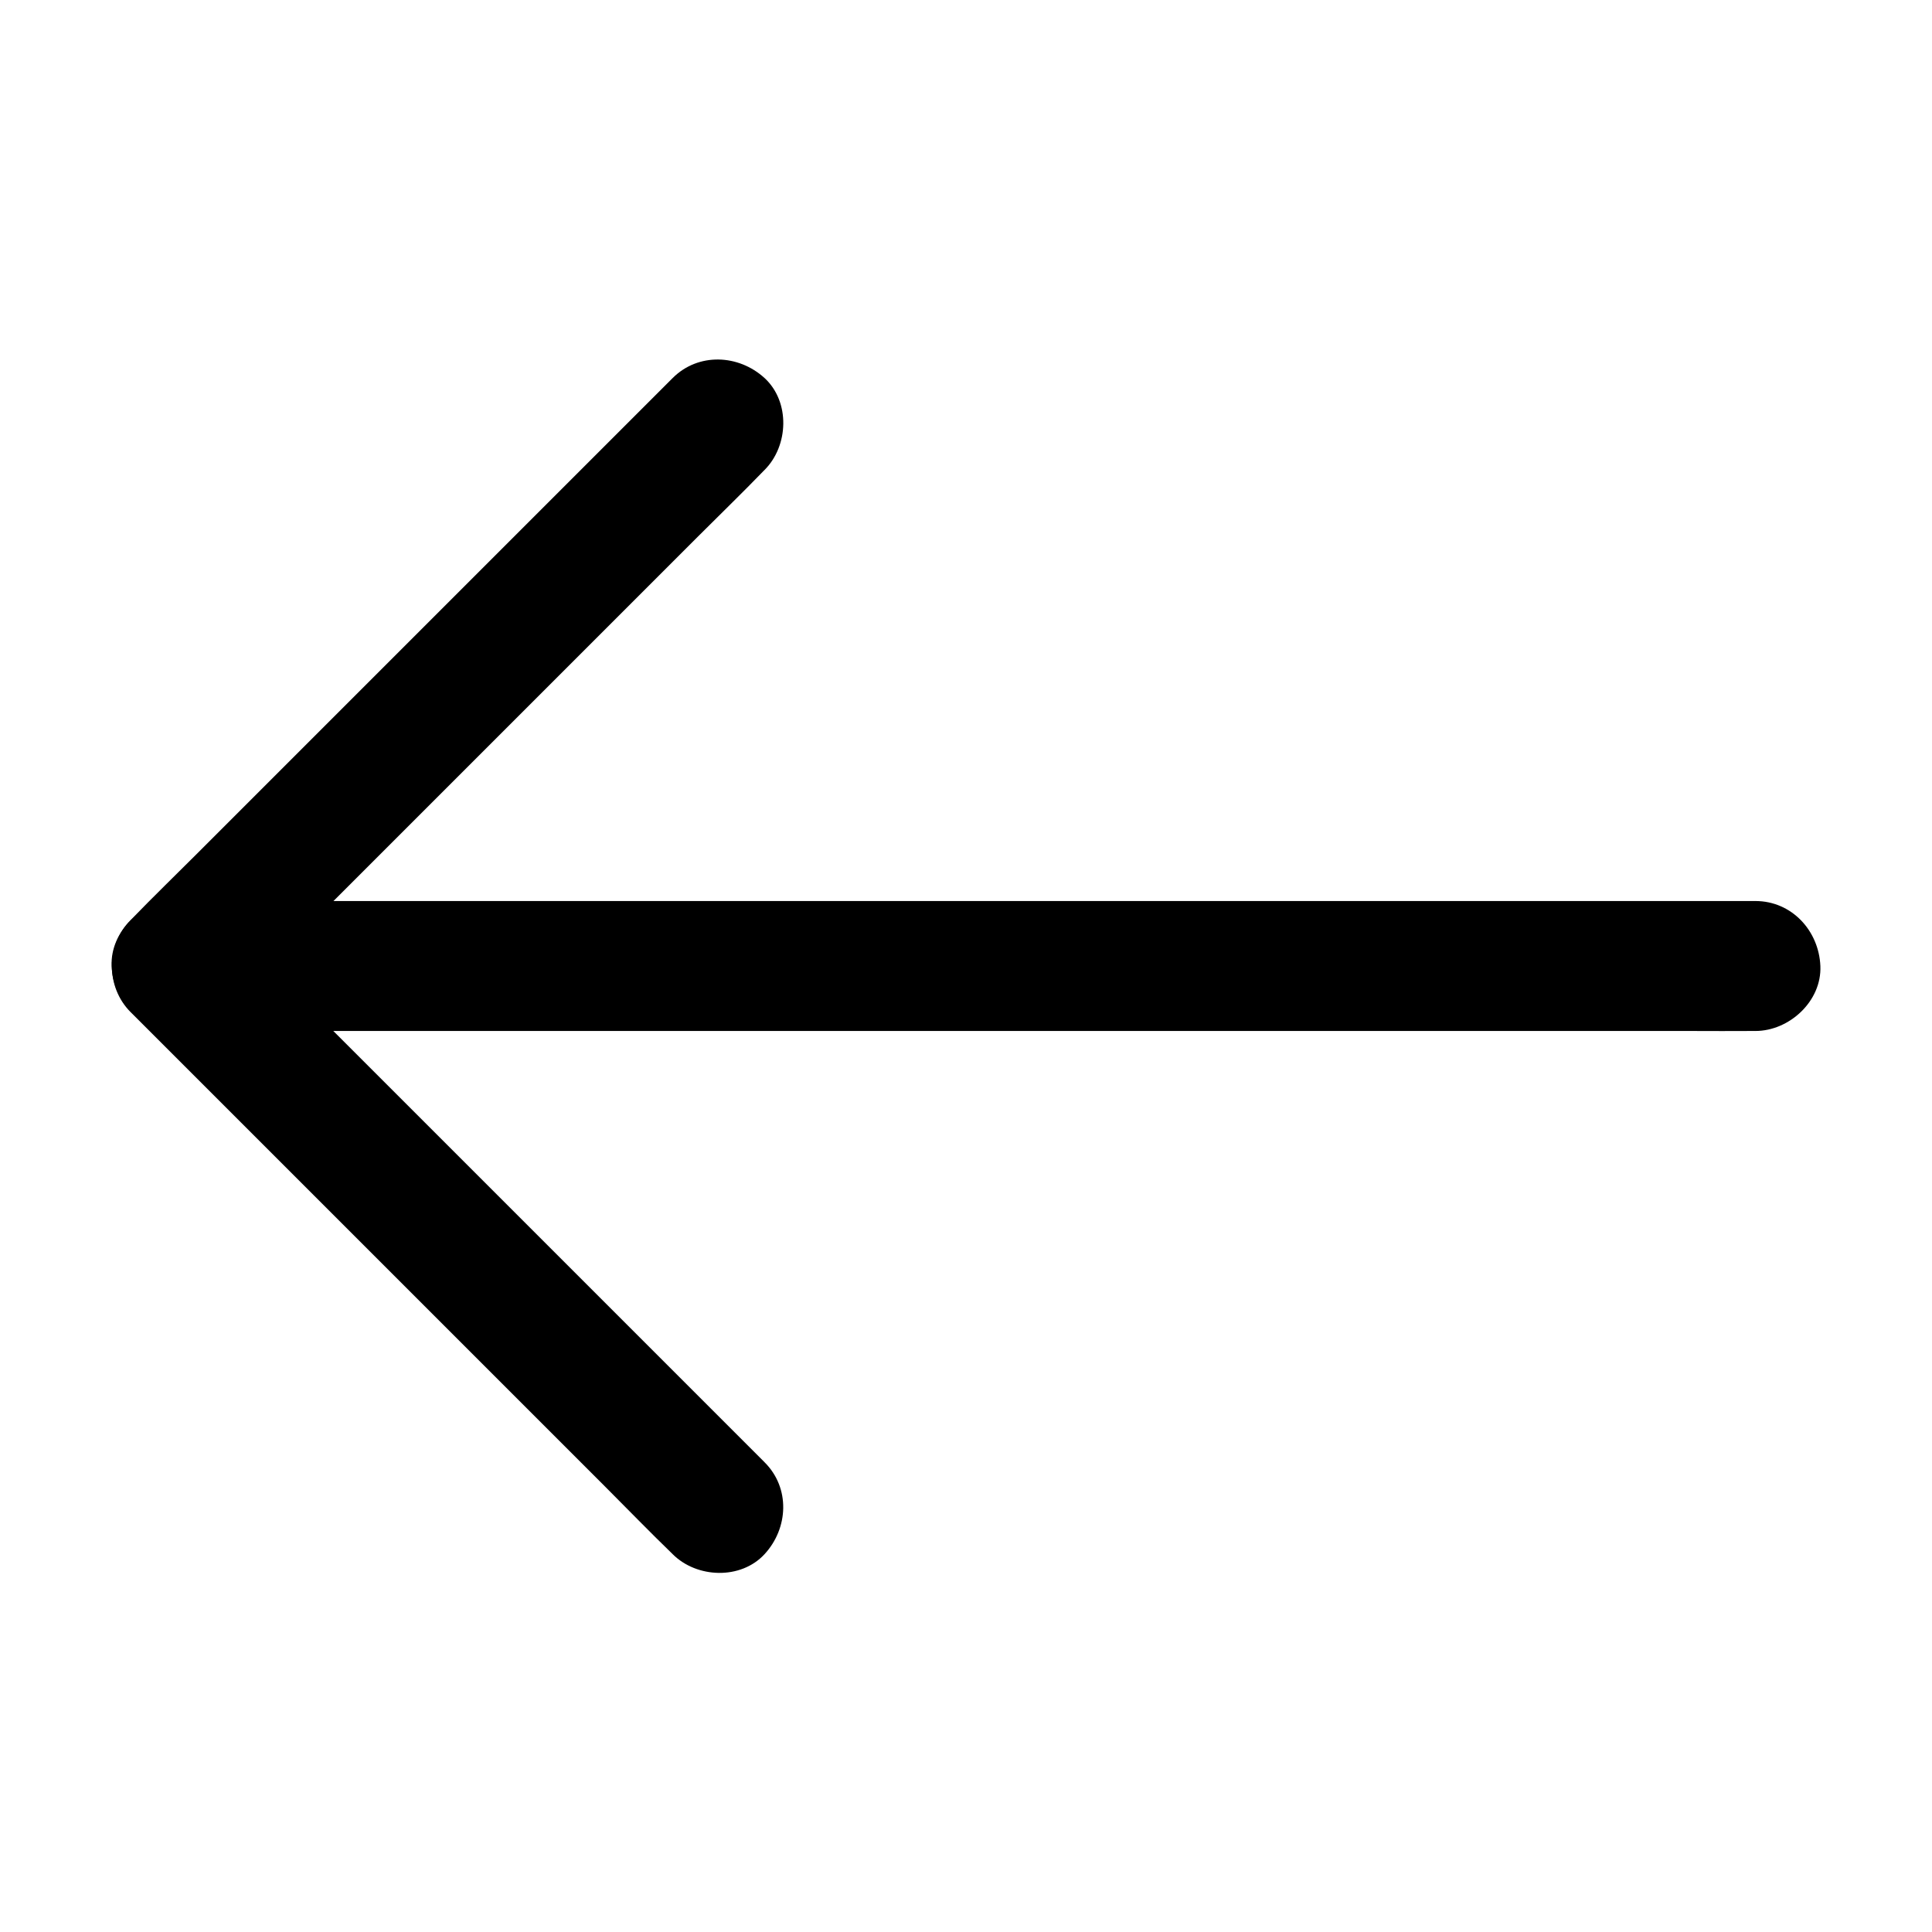
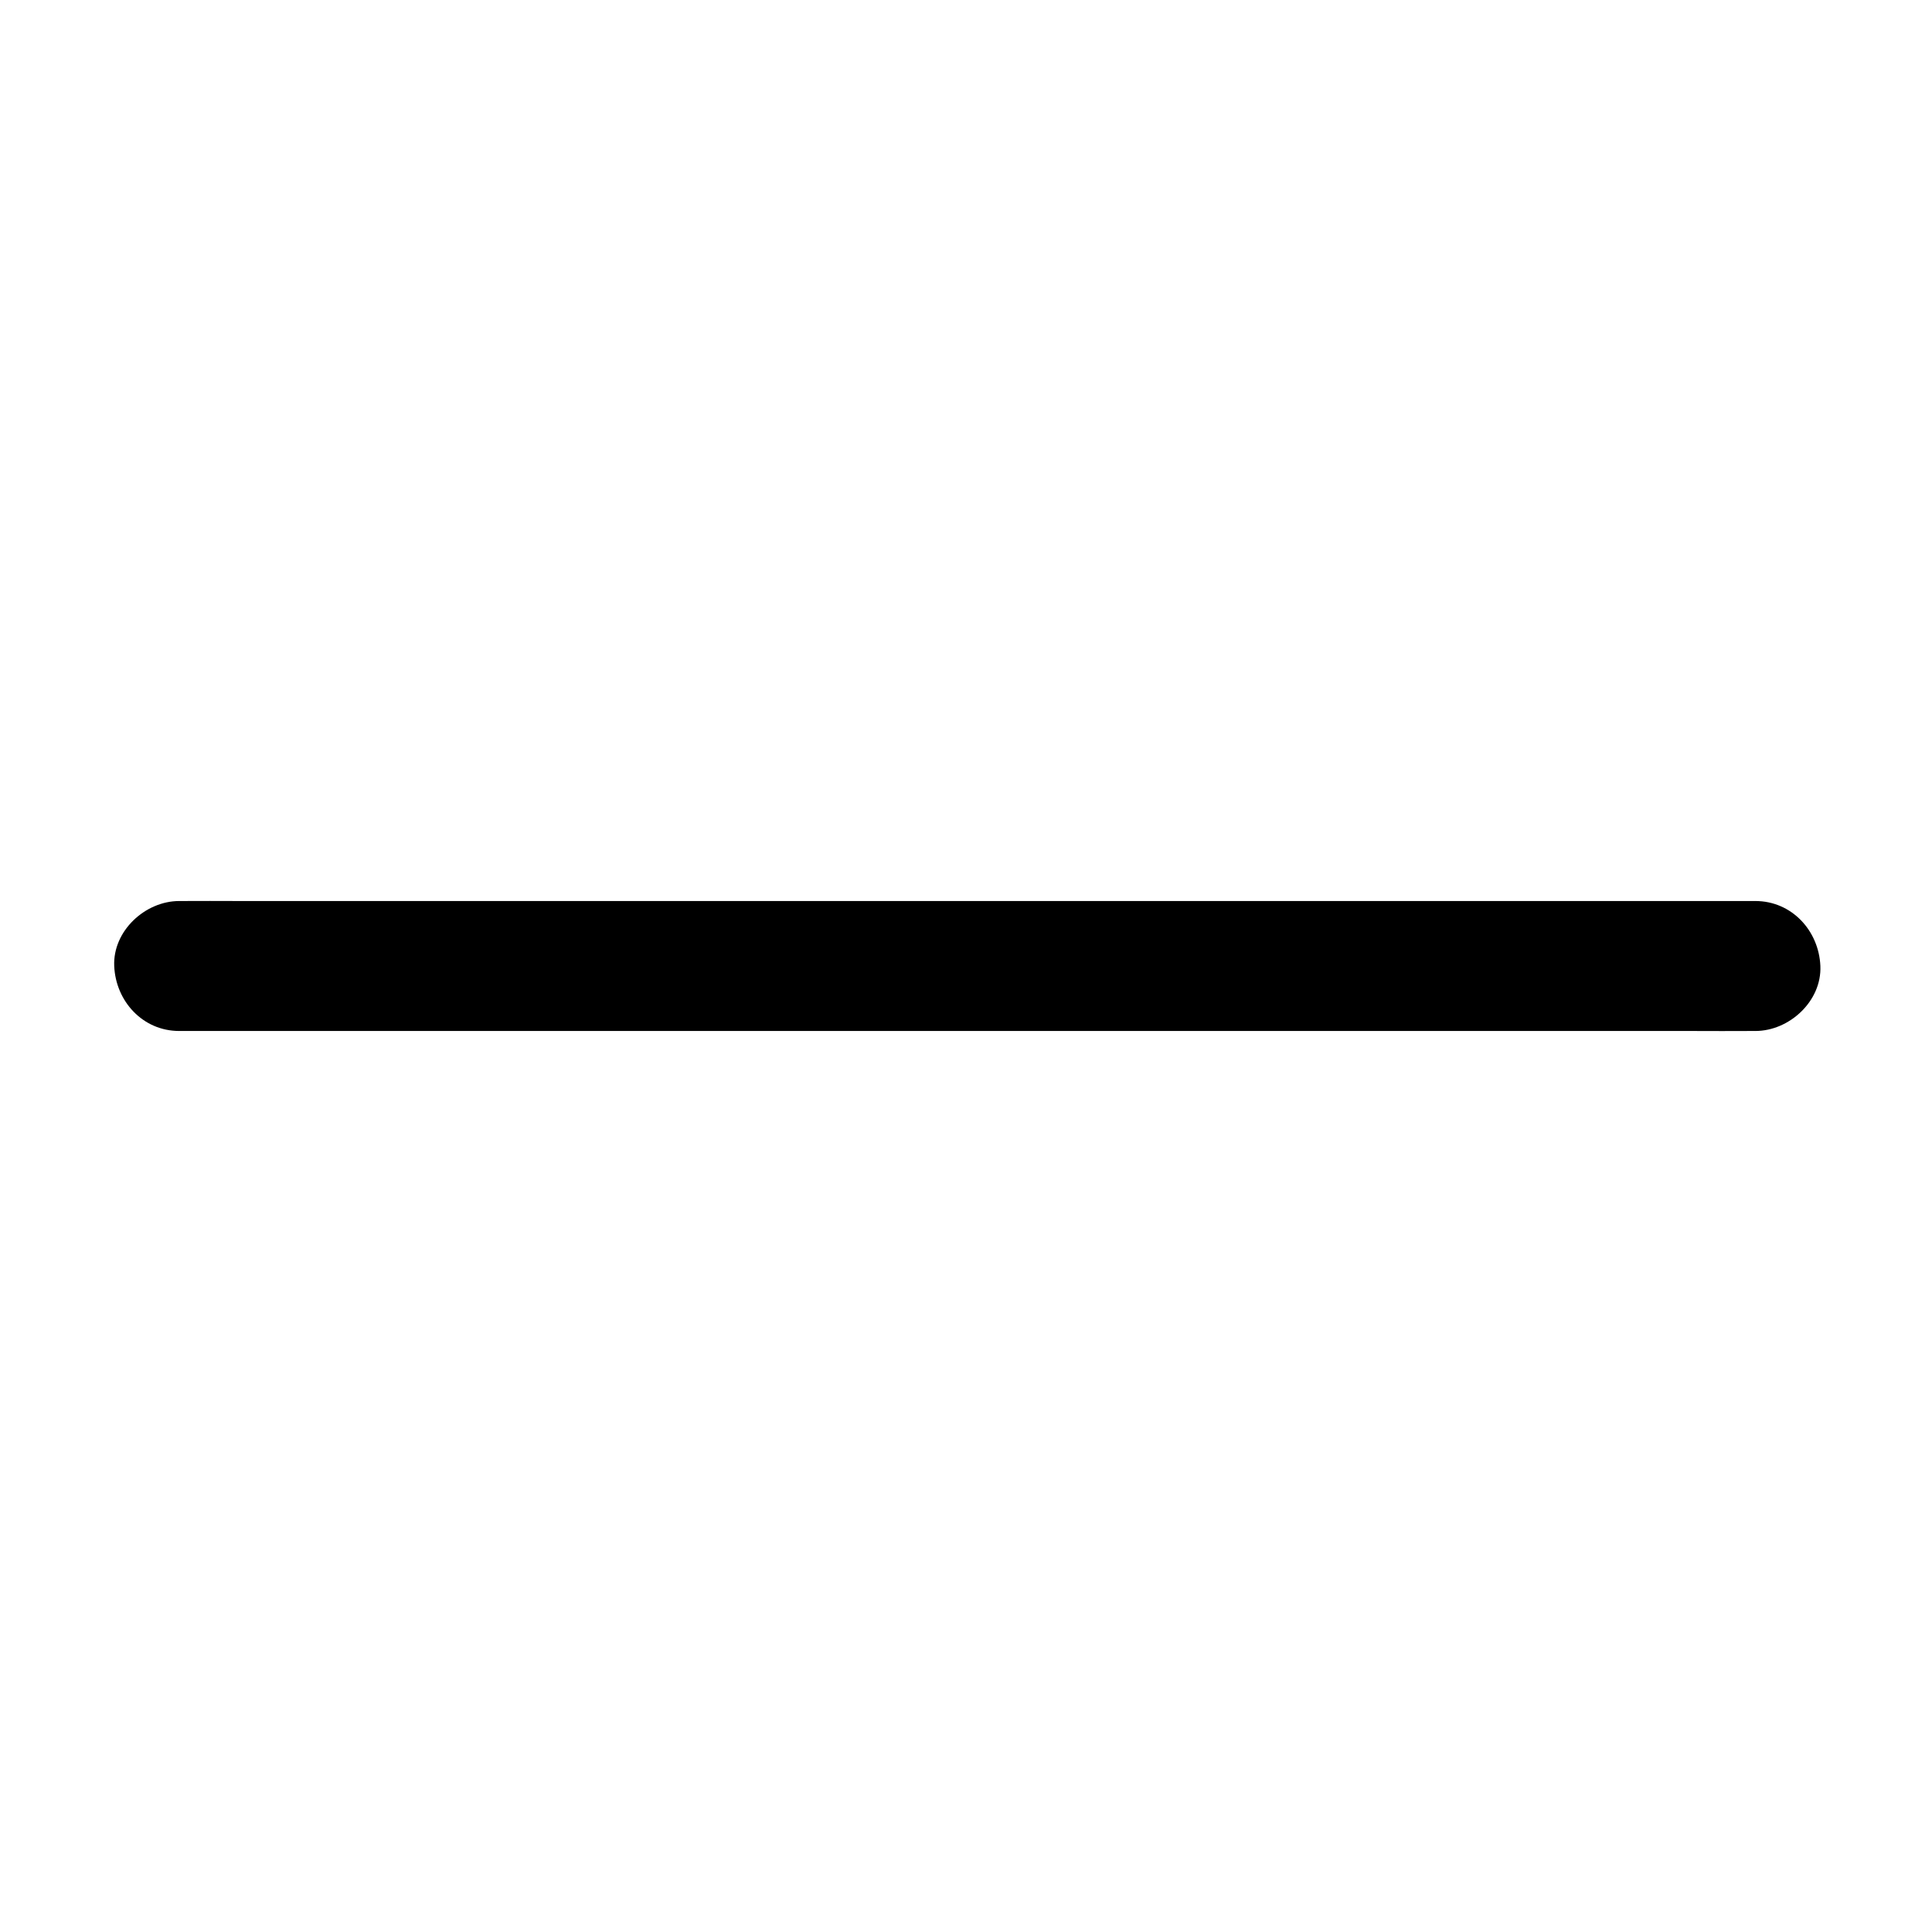
<svg xmlns="http://www.w3.org/2000/svg" fill="#000000" width="800px" height="800px" version="1.1" viewBox="144 144 512 512">
  <g>
-     <path d="m190.8 417.22h11.168 30.406 45.164 54.906 60.172 60.715 56.629 47.824 34.391c5.461 0 10.875 0.051 16.336 0h0.688c9.004 0 17.613-7.922 17.219-17.219-0.395-9.348-7.578-17.219-17.219-17.219h-11.168-30.406-45.164-54.906-60.172-60.715-56.629-47.824-34.391c-5.461 0-10.875-0.051-16.336 0h-0.688c-9.004 0-17.613 7.922-17.219 17.219 0.391 9.297 7.523 17.219 17.219 17.219z" />
-     <path d="m346.62 531.51c-4.773-4.773-9.543-9.543-14.27-14.27-11.414-11.414-22.879-22.879-34.293-34.293l-41.523-41.523c-11.957-11.957-23.91-23.91-35.867-35.867-5.805-5.805-11.512-11.809-17.465-17.465-0.098-0.098-0.148-0.148-0.246-0.246v24.355l125.95-125.95c5.805-5.805 11.758-11.562 17.465-17.465l0.246-0.246c6.394-6.394 6.84-18.055 0-24.355-6.887-6.297-17.562-6.789-24.355 0-4.773 4.773-9.543 9.543-14.27 14.27-11.414 11.414-22.879 22.879-34.293 34.293-13.824 13.824-27.652 27.652-41.523 41.523-11.957 11.957-23.91 23.91-35.867 35.867-5.805 5.805-11.758 11.562-17.465 17.465-0.098 0.098-0.148 0.148-0.246 0.246-6.594 6.594-6.594 17.762 0 24.355 4.773 4.773 9.543 9.543 14.27 14.27 11.414 11.414 22.879 22.879 34.293 34.293 13.824 13.824 27.652 27.652 41.523 41.523 11.957 11.957 23.91 23.91 35.867 35.867 5.805 5.805 11.562 11.758 17.465 17.465l0.246 0.246c6.394 6.394 18.055 6.84 24.355 0 6.348-6.891 6.84-17.566 0-24.355z" />
+     <path d="m190.8 417.22h11.168 30.406 45.164 54.906 60.172 60.715 56.629 47.824 34.391c5.461 0 10.875 0.051 16.336 0h0.688c9.004 0 17.613-7.922 17.219-17.219-0.395-9.348-7.578-17.219-17.219-17.219h-11.168-30.406-45.164-54.906-60.172-60.715-56.629-47.824-34.391c-5.461 0-10.875-0.051-16.336 0c-9.004 0-17.613 7.922-17.219 17.219 0.391 9.297 7.523 17.219 17.219 17.219z" />
  </g>
</svg>